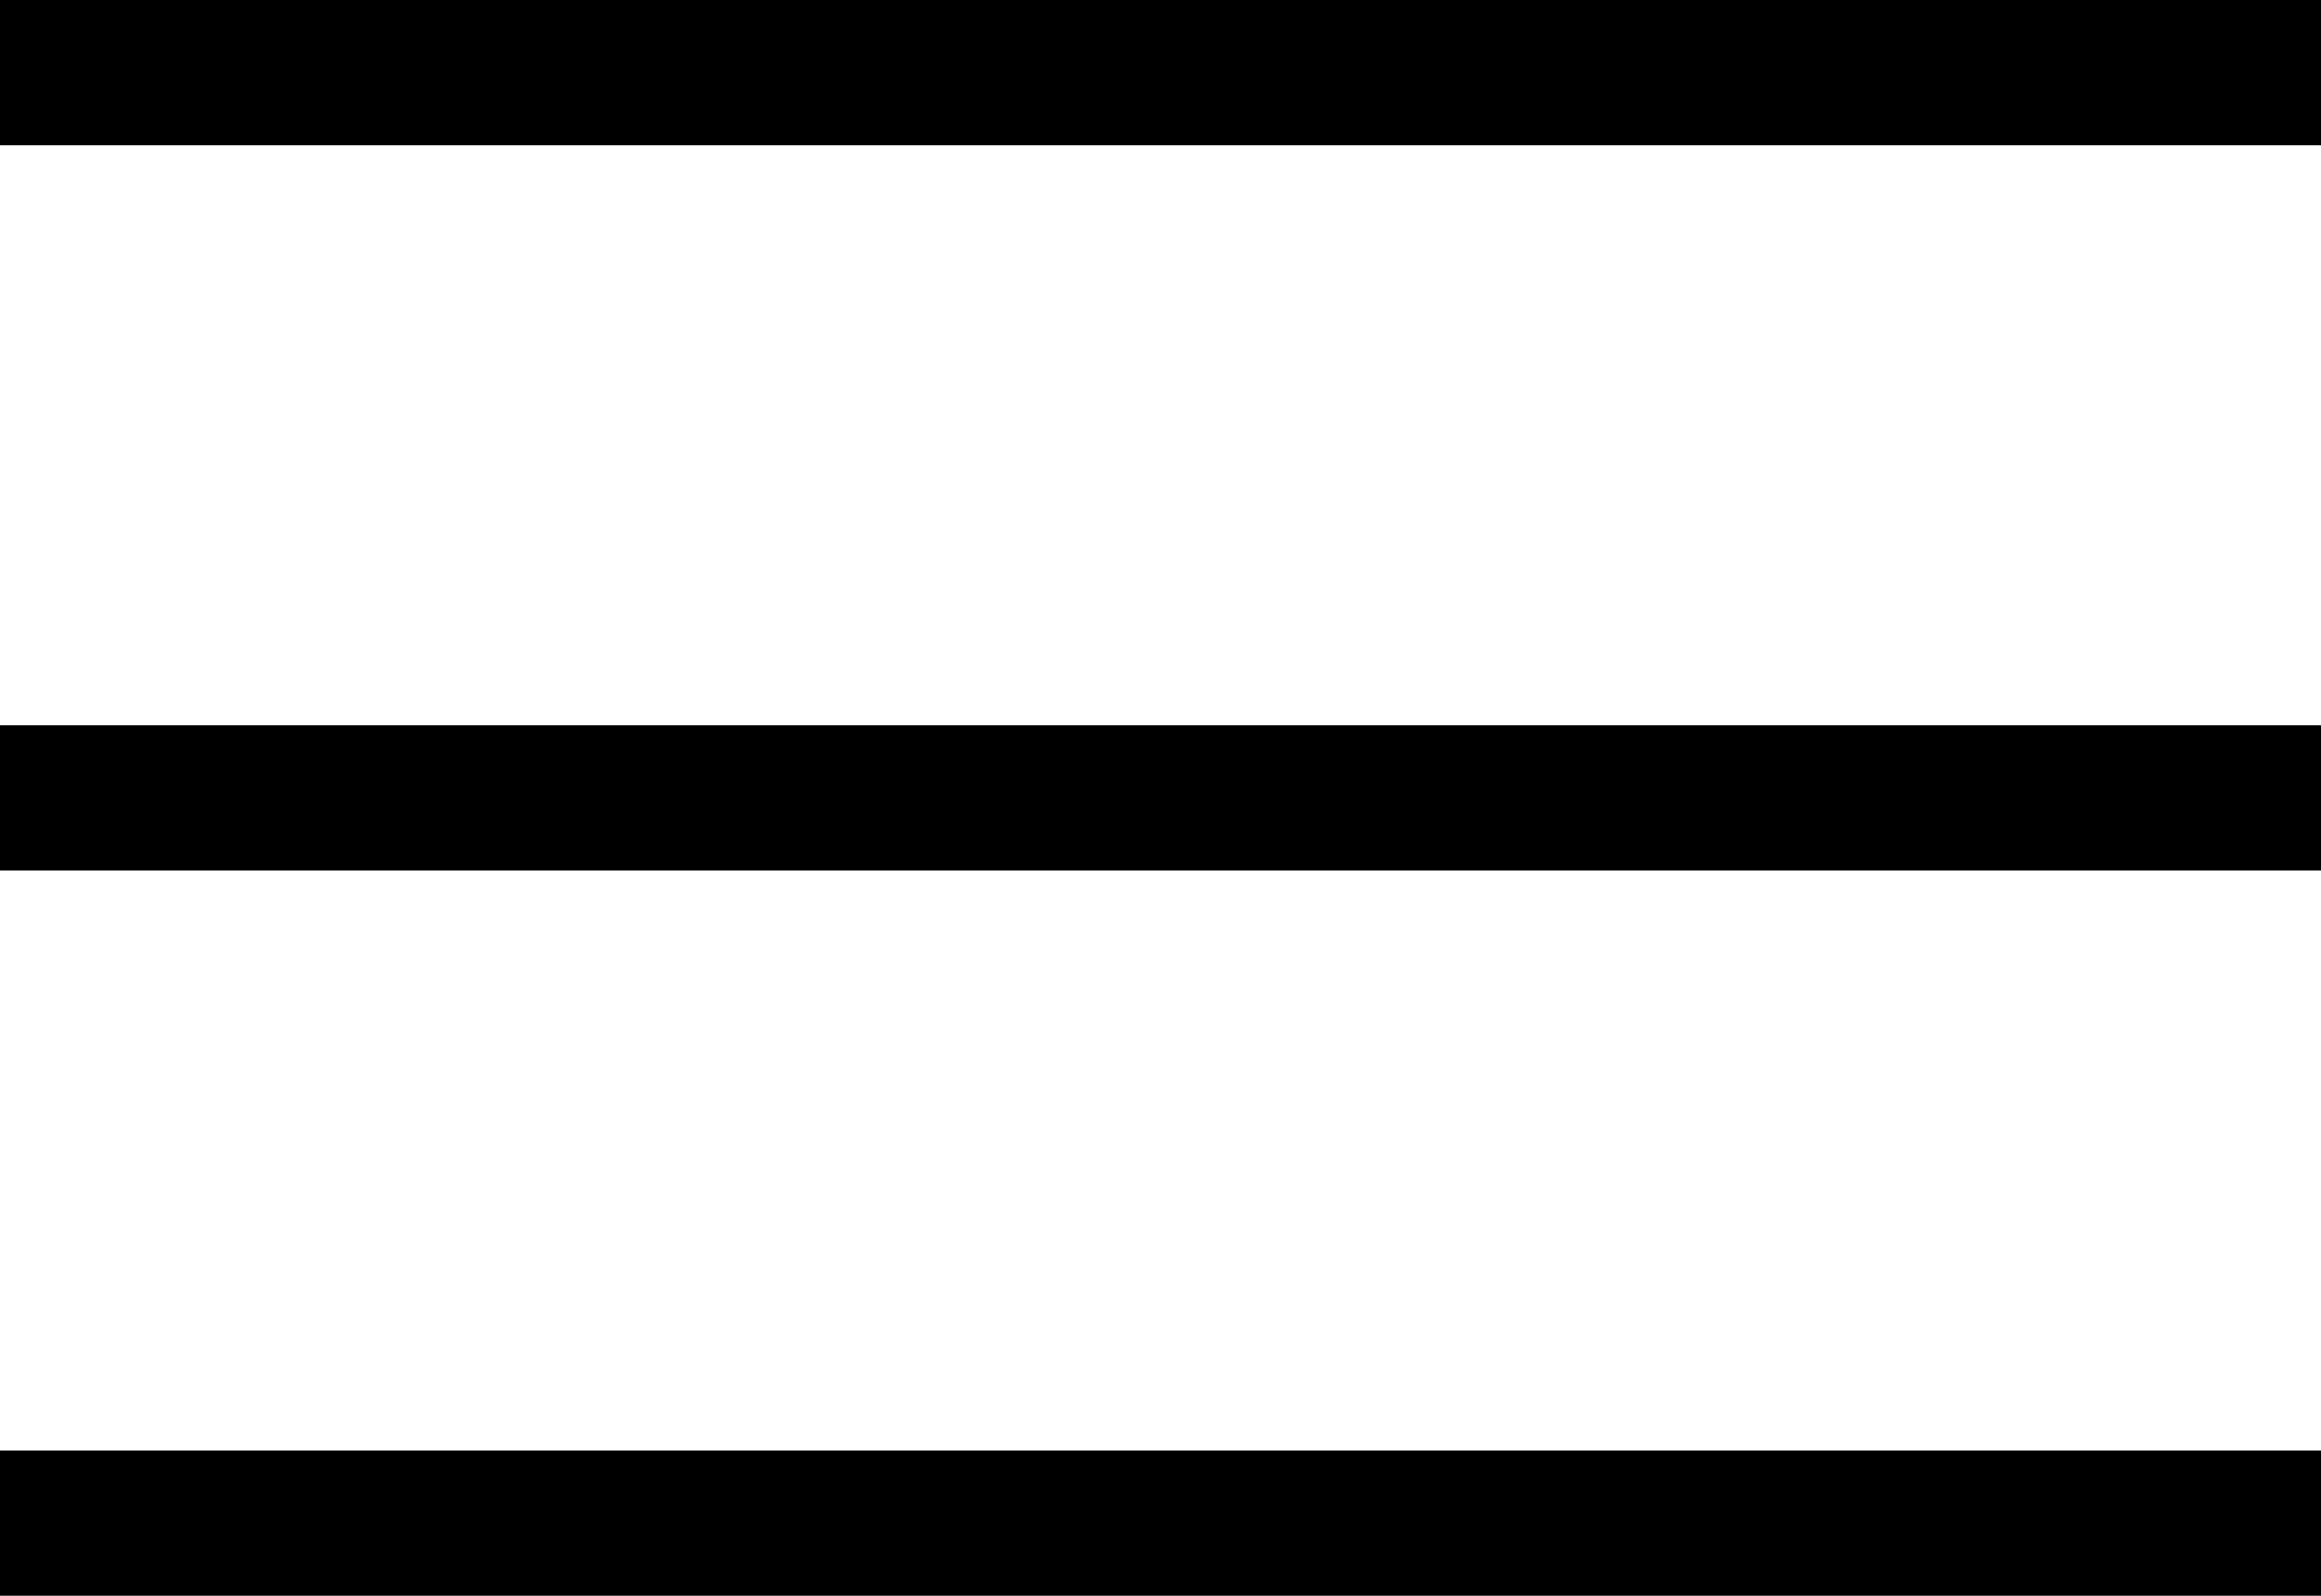
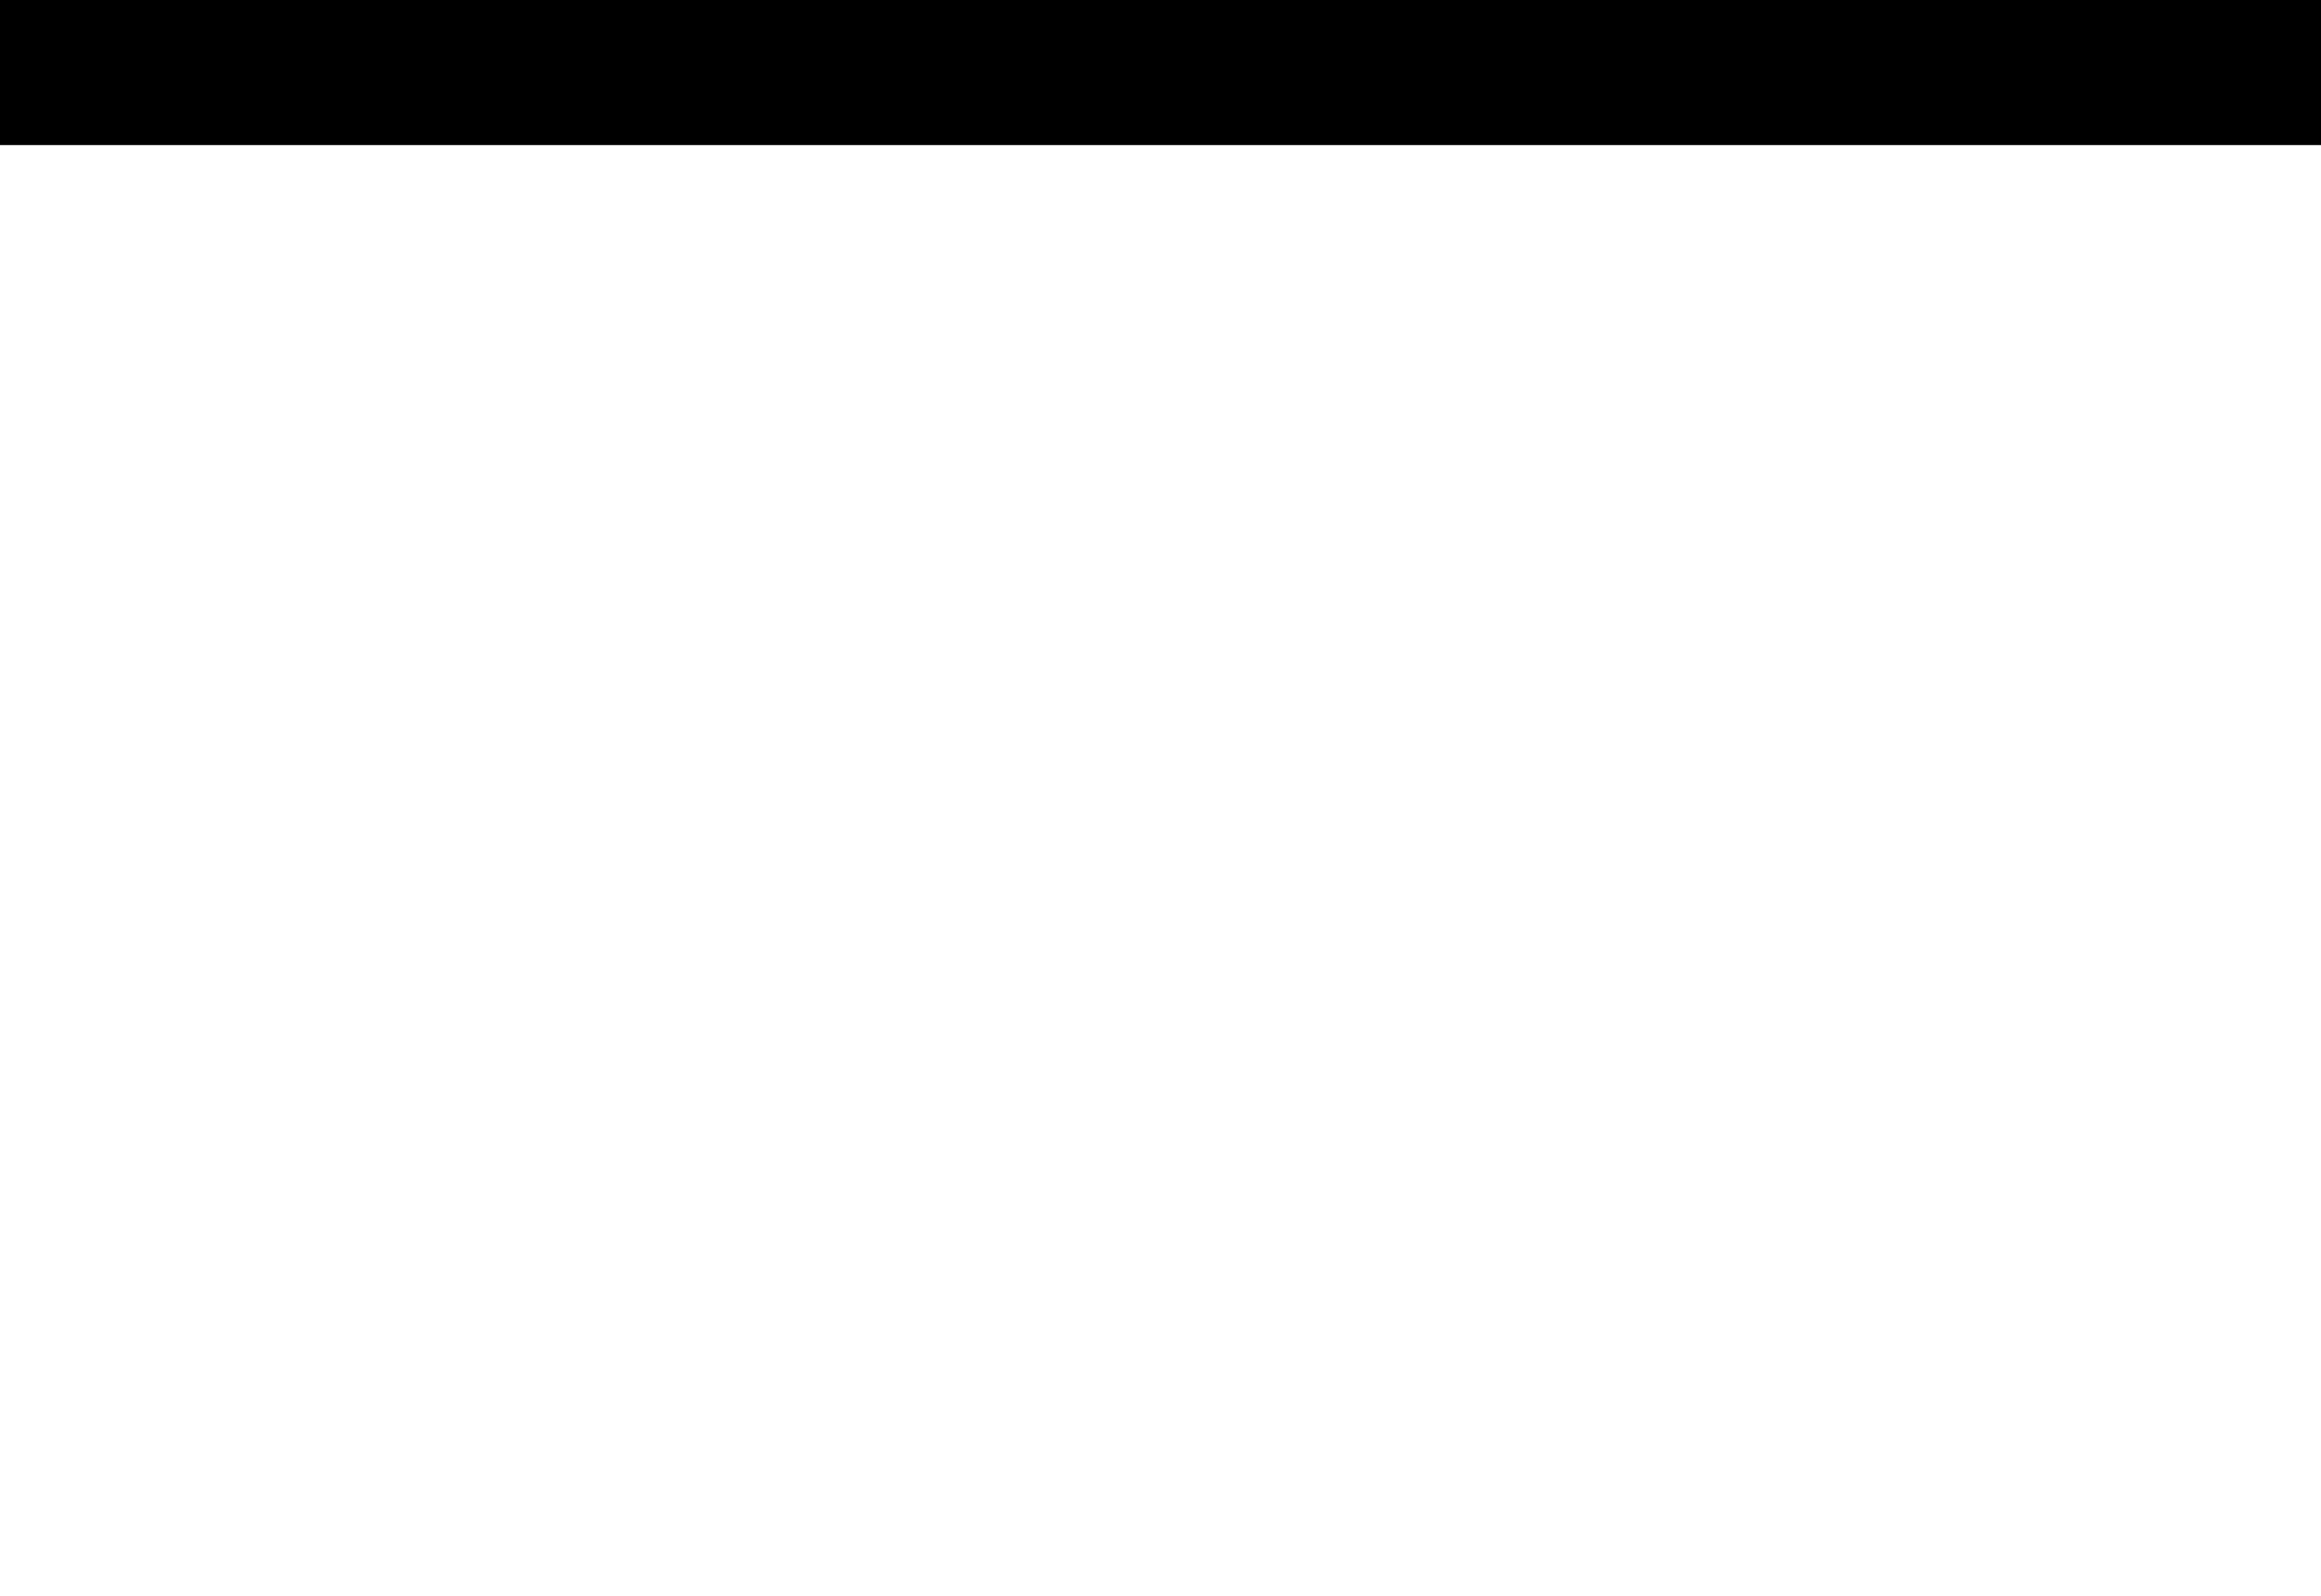
<svg xmlns="http://www.w3.org/2000/svg" width="32" height="22" viewBox="0 0 32 22">
  <g id="グループ_202" data-name="グループ 202" transform="translate(-343 -19)">
    <rect id="長方形_215" data-name="長方形 215" width="32" height="2" transform="translate(343 19)" />
-     <rect id="長方形_216" data-name="長方形 216" width="32" height="2" transform="translate(343 39)" />
-     <rect id="長方形_217" data-name="長方形 217" width="32" height="2" transform="translate(343 29)" />
  </g>
</svg>